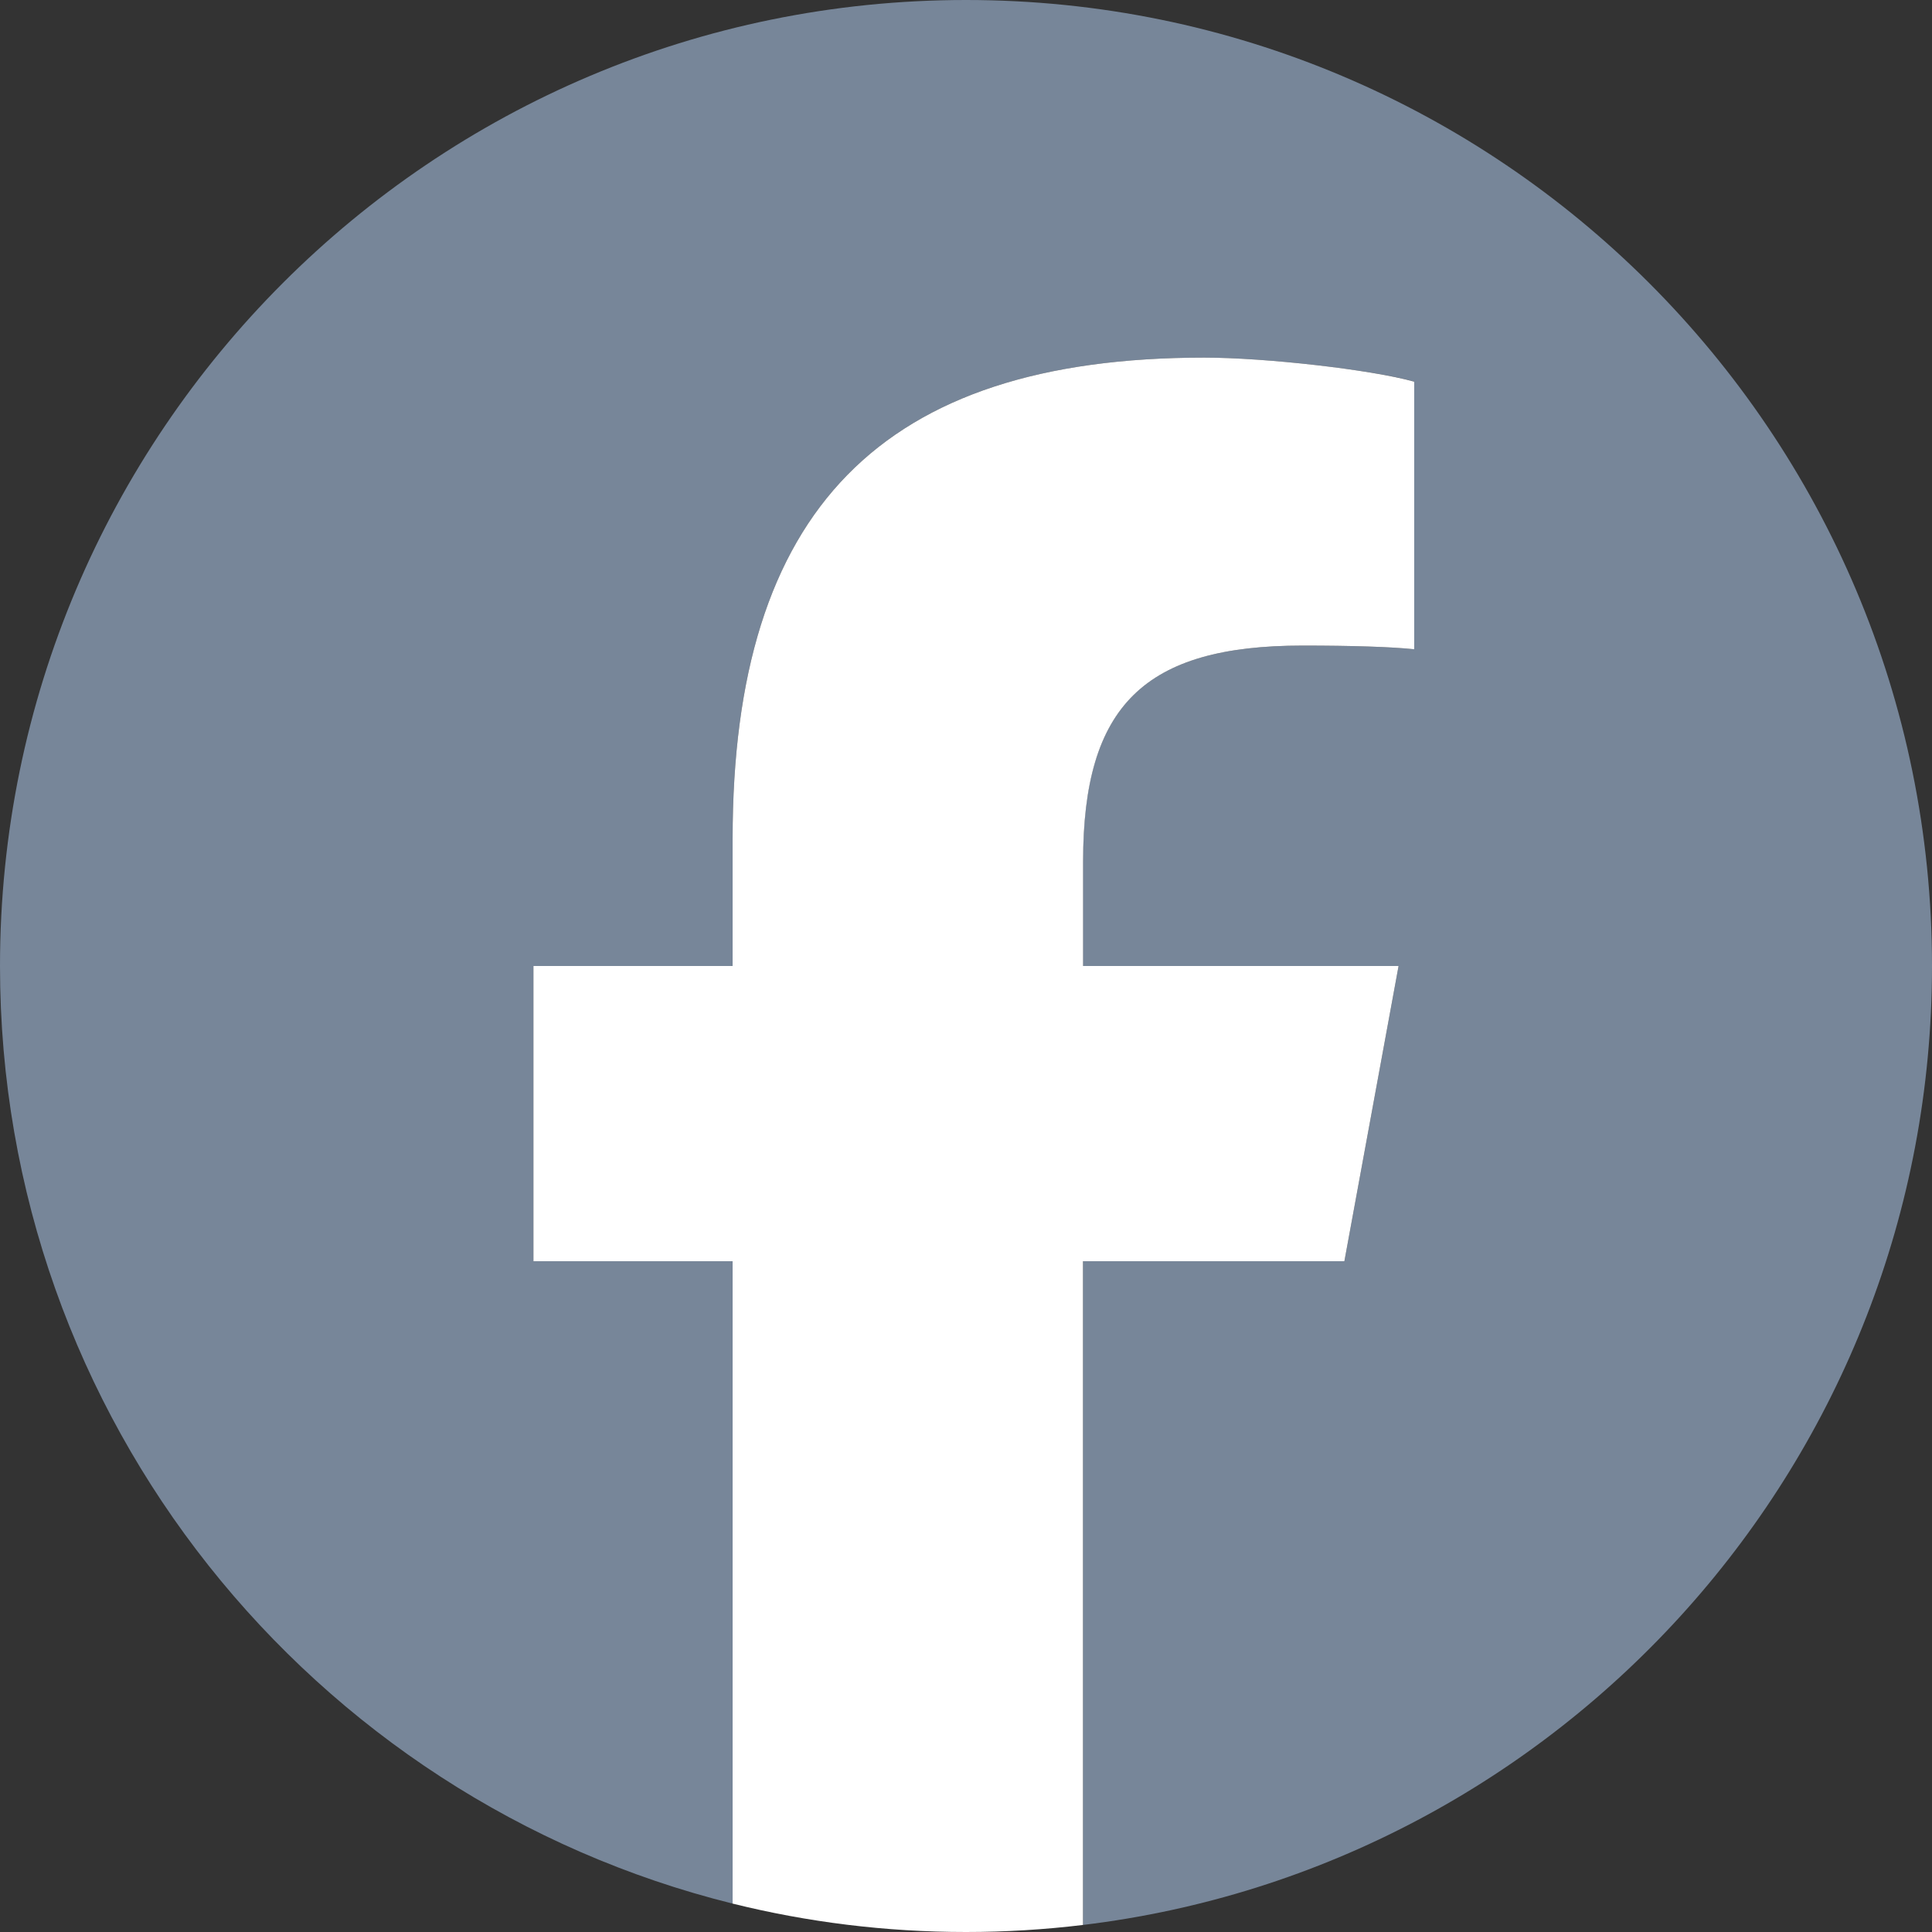
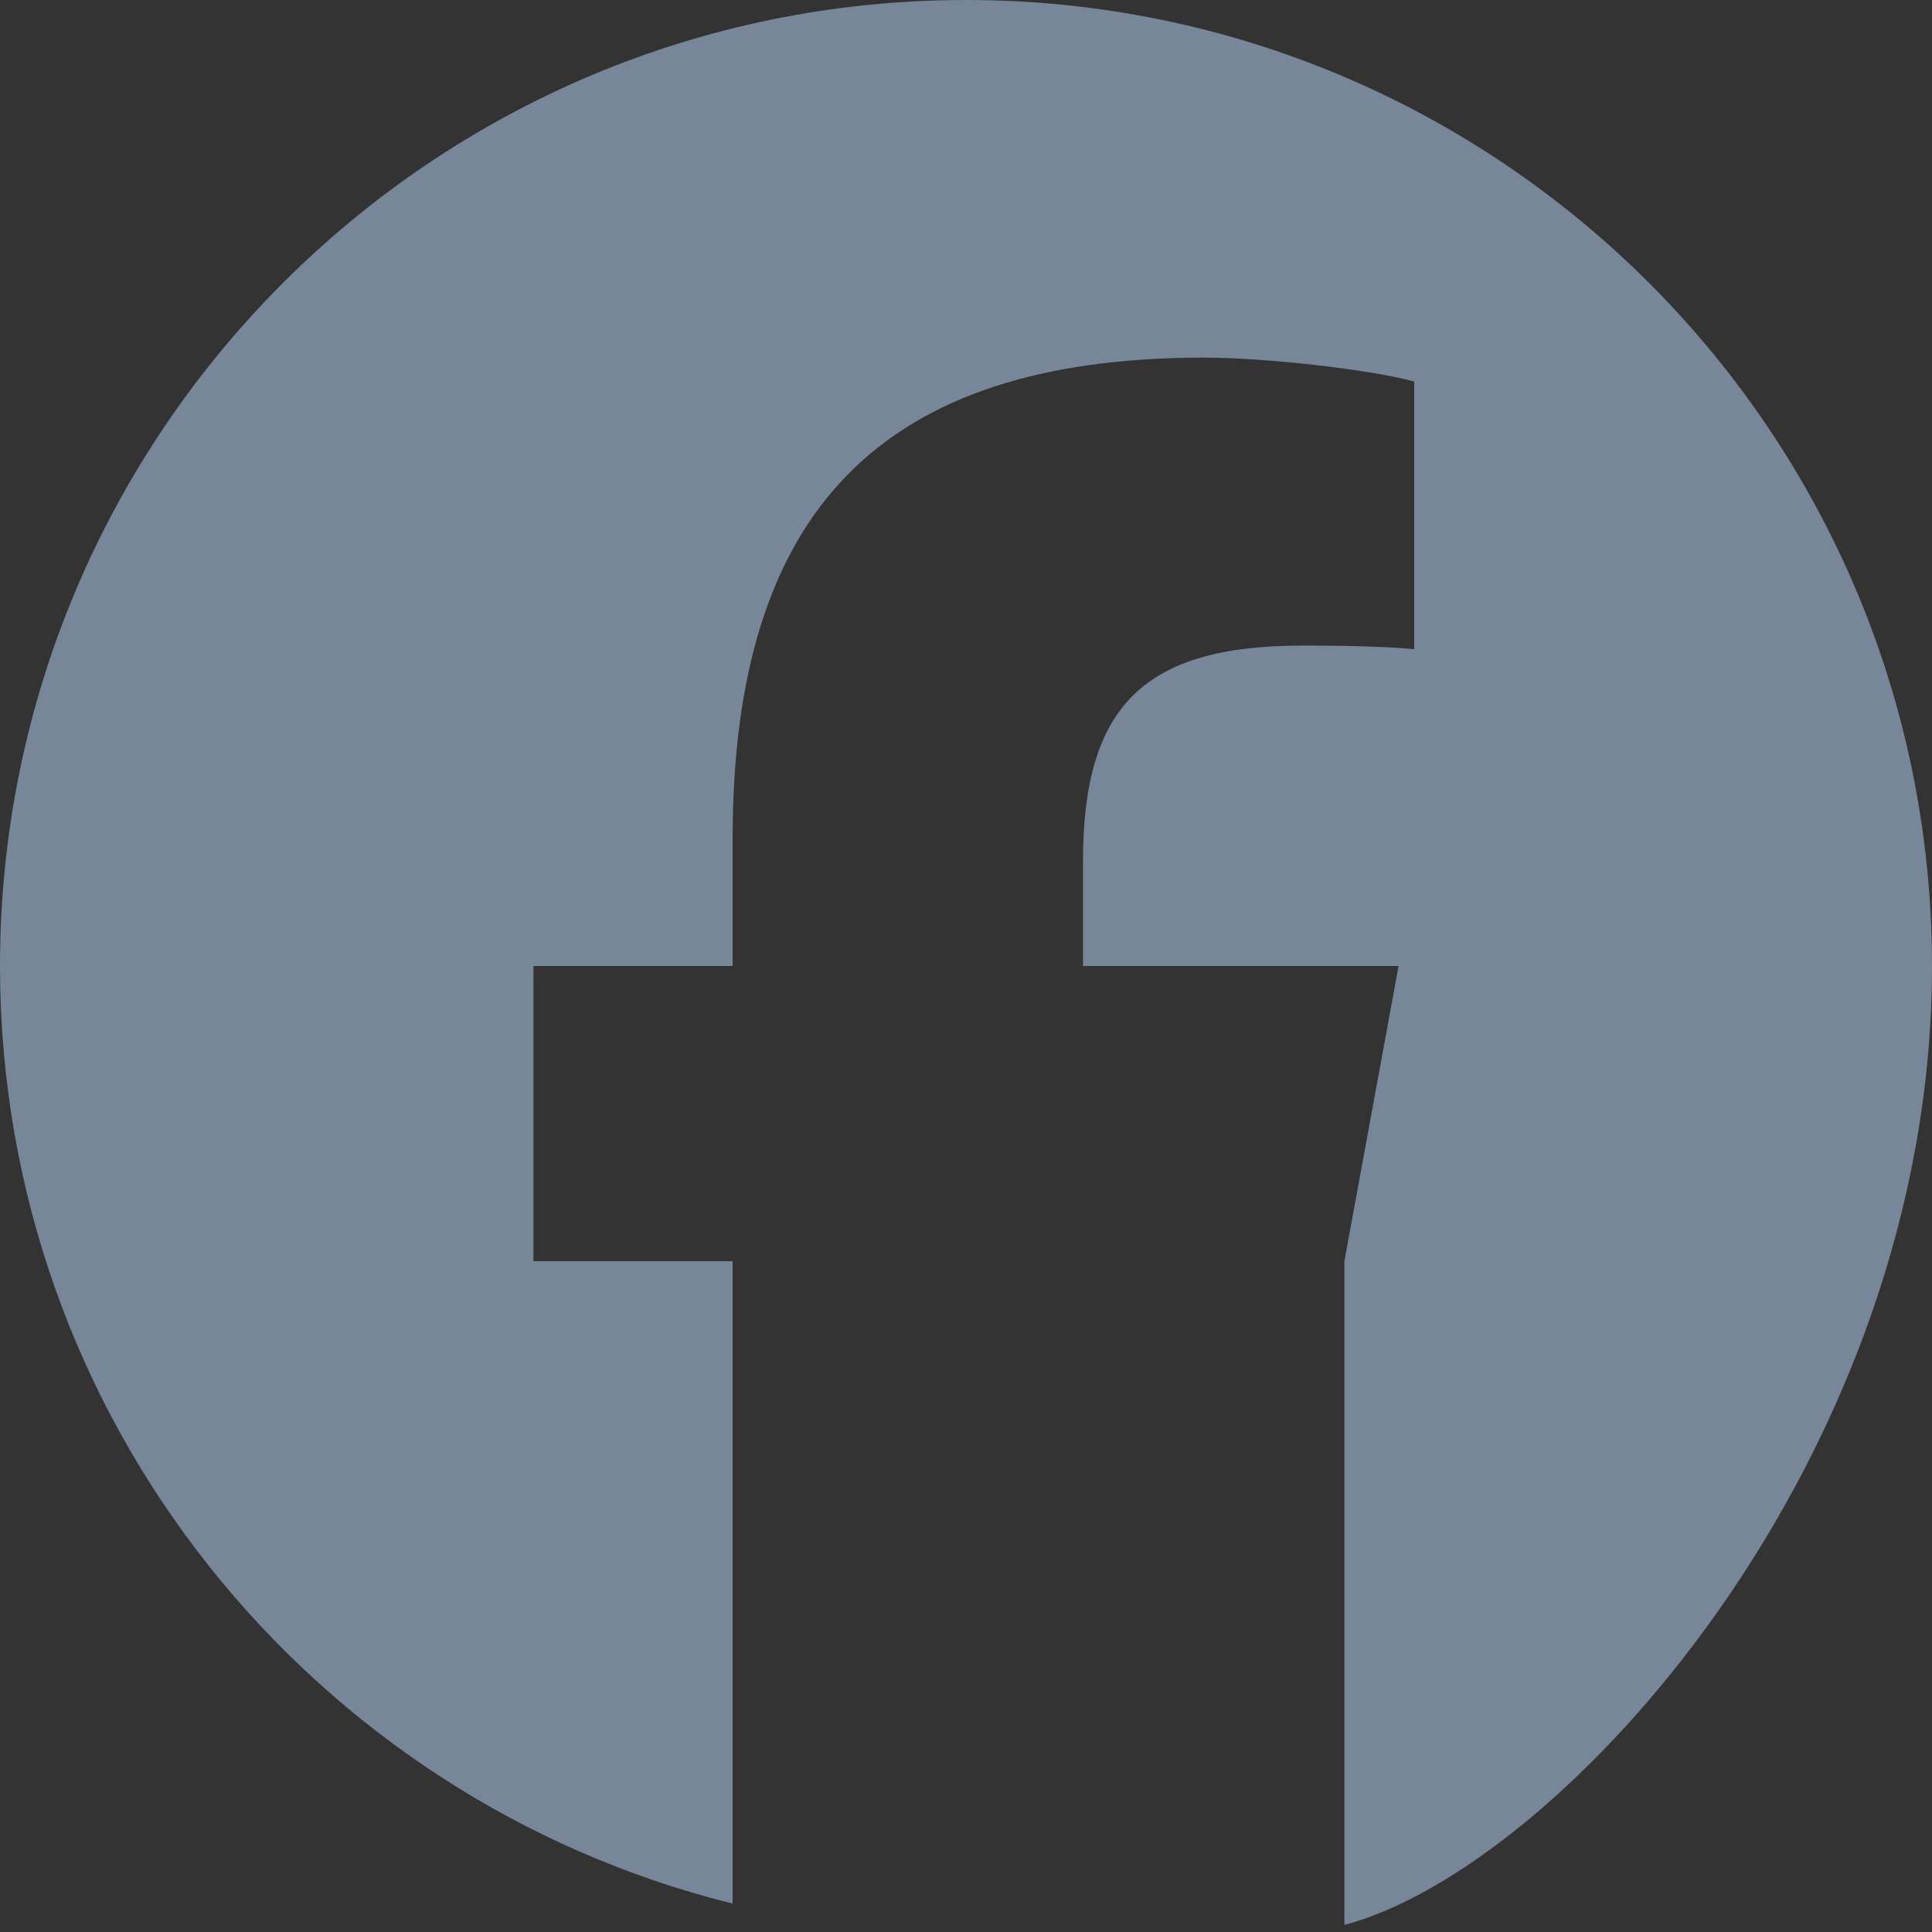
<svg xmlns="http://www.w3.org/2000/svg" width="20" height="20" viewBox="0 0 20 20" fill="none">
  <rect x="0" y="0" width="20" height="20" fill="#333333" stroke="none" />
-   <path d="M20 10C20 4.477 15.523 0 10 0C4.477 0 0 4.477 0 10C0 14.69 3.229 18.625 7.584 19.706V13.056H5.522V10H7.584V8.683C7.584 5.28 9.125 3.702 12.466 3.702C13.1 3.702 14.193 3.826 14.64 3.95V6.721C14.404 6.696 13.994 6.683 13.485 6.683C11.845 6.683 11.211 7.304 11.211 8.919V10H14.478L13.917 13.056H11.211V19.927C16.163 19.329 20 15.113 20 10H20Z" fill="#778699" />
-   <path d="M13.917 13.056L14.478 10H11.212V8.919C11.212 7.305 11.845 6.683 13.485 6.683C13.994 6.683 14.404 6.696 14.64 6.721V3.951C14.193 3.826 13.1 3.702 12.466 3.702C9.125 3.702 7.584 5.28 7.584 8.683V10H5.522V13.056H7.584V19.706C8.358 19.898 9.167 20 10 20C10.41 20 10.814 19.975 11.211 19.927V13.056H13.917H13.917Z" fill="white" />
+   <path d="M20 10C20 4.477 15.523 0 10 0C4.477 0 0 4.477 0 10C0 14.69 3.229 18.625 7.584 19.706V13.056H5.522V10H7.584V8.683C7.584 5.28 9.125 3.702 12.466 3.702C13.1 3.702 14.193 3.826 14.64 3.95V6.721C14.404 6.696 13.994 6.683 13.485 6.683C11.845 6.683 11.211 7.304 11.211 8.919V10H14.478L13.917 13.056V19.927C16.163 19.329 20 15.113 20 10H20Z" fill="#778699" />
</svg>